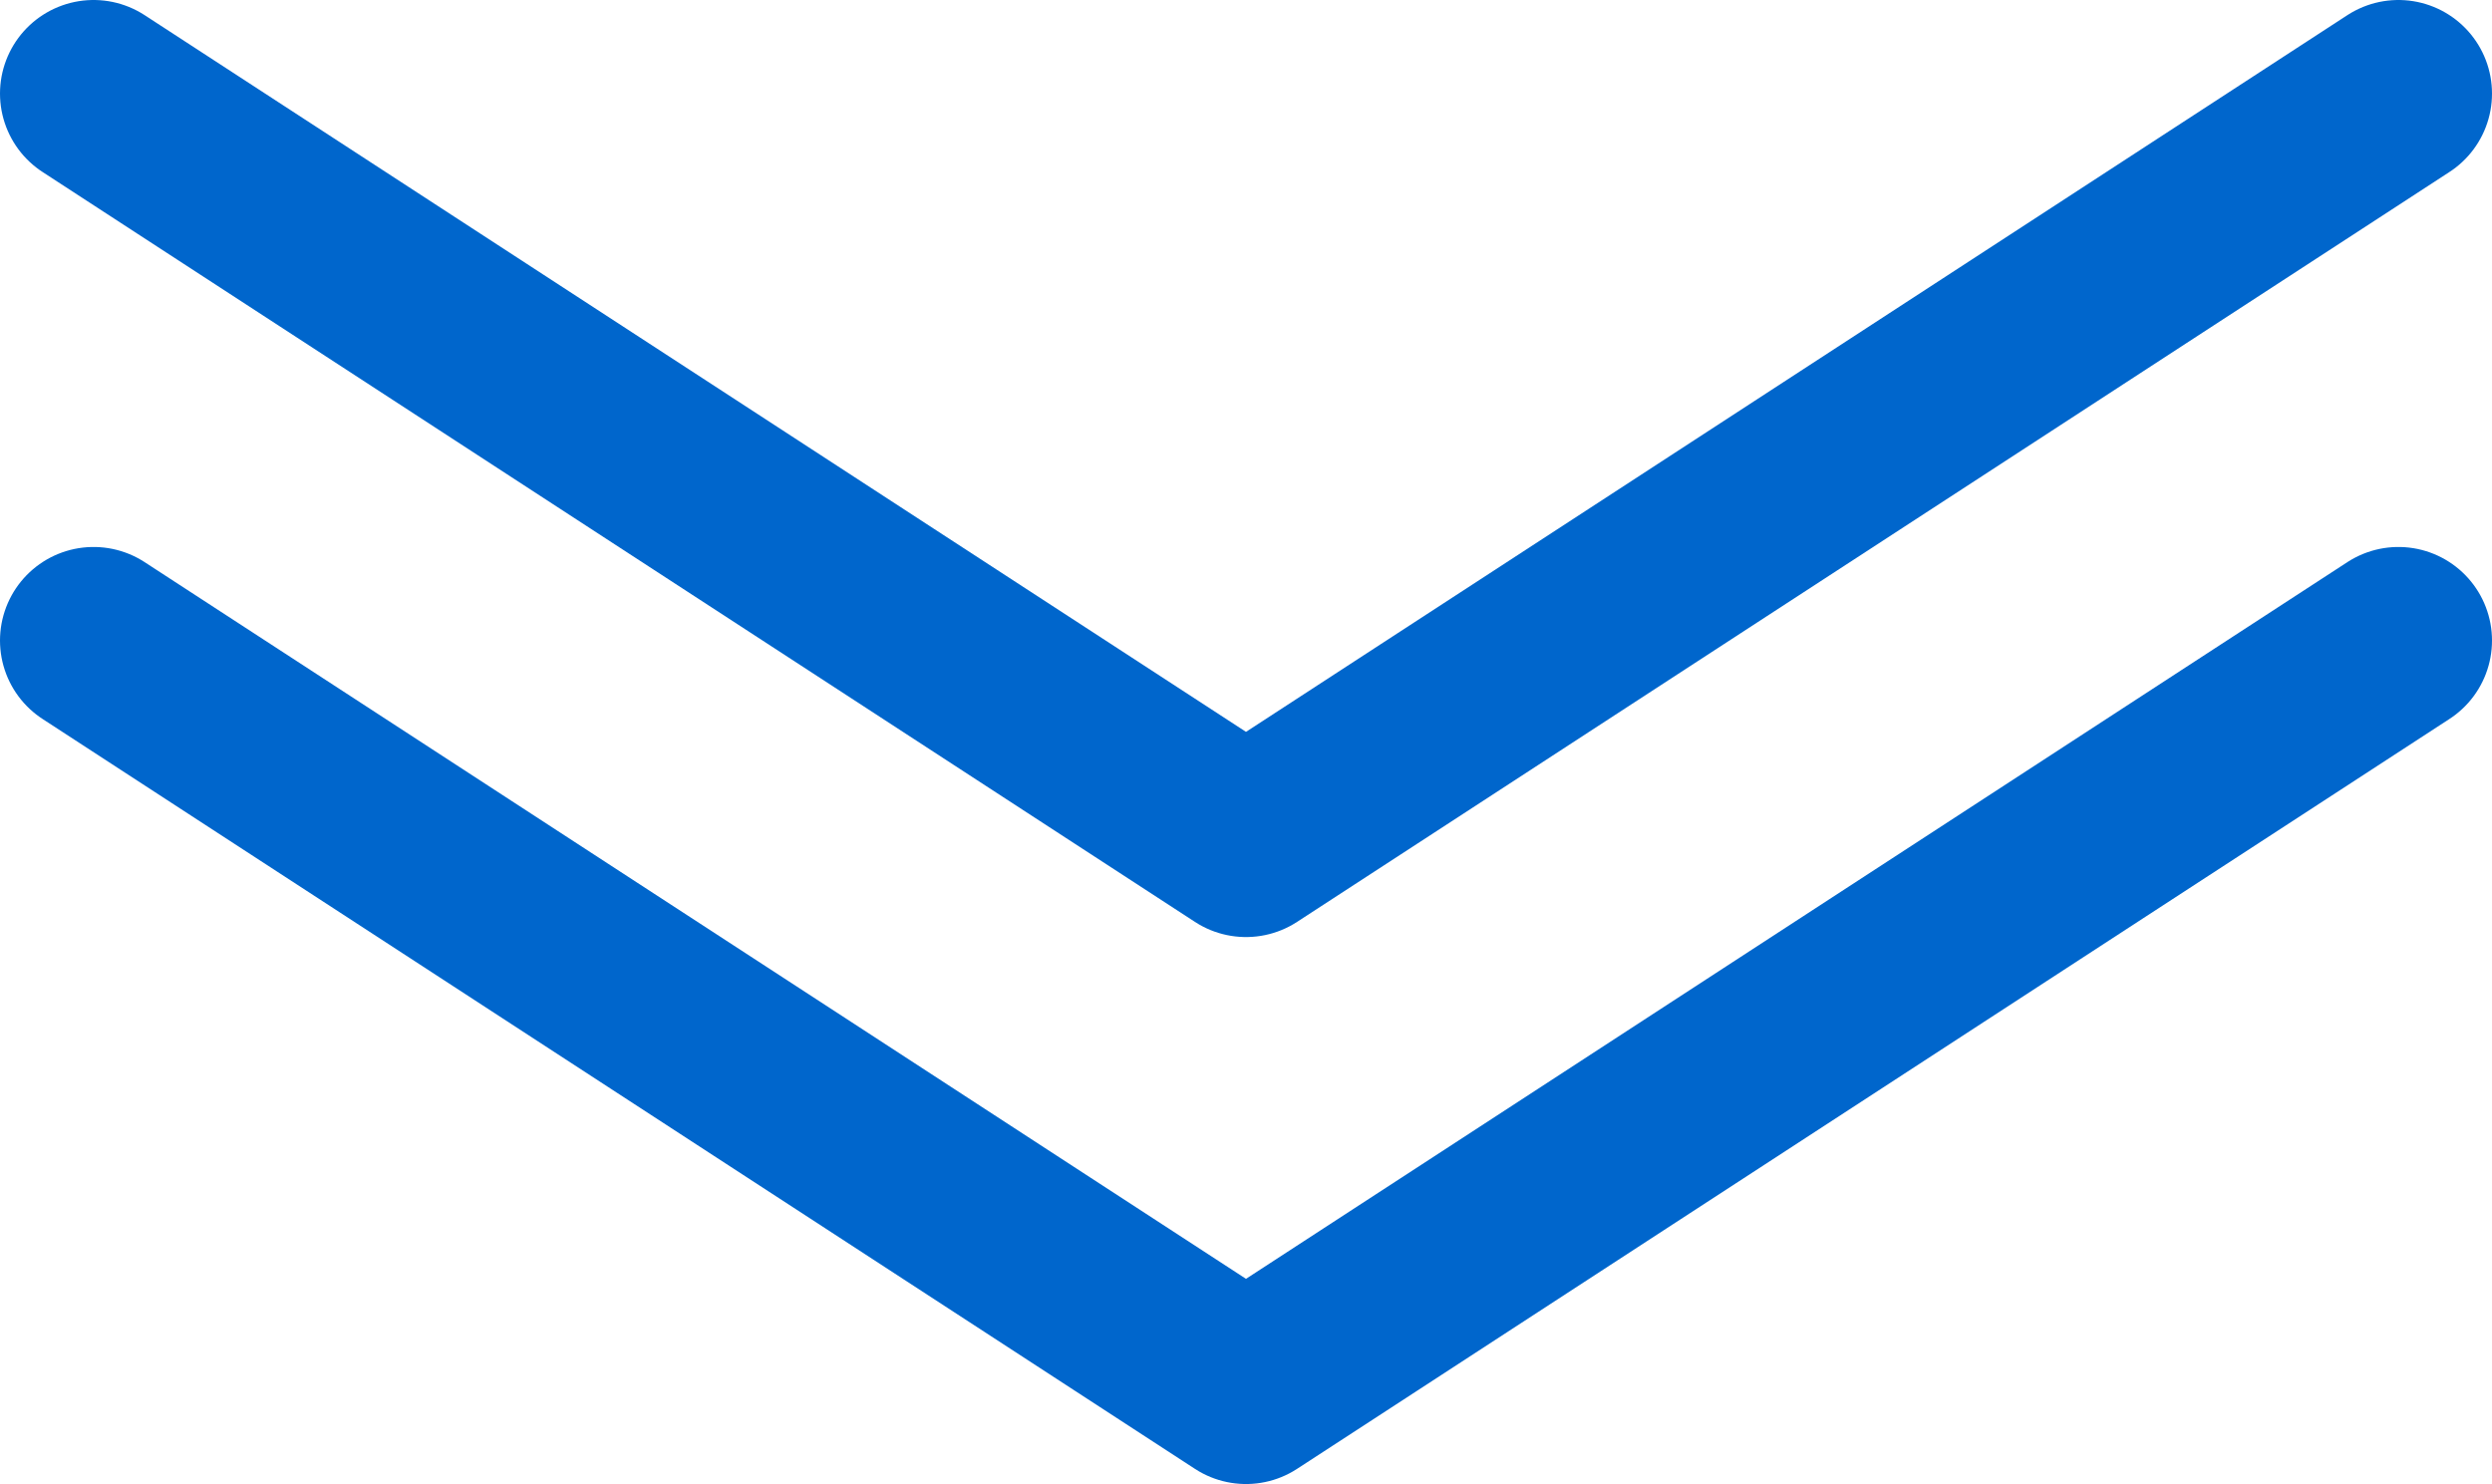
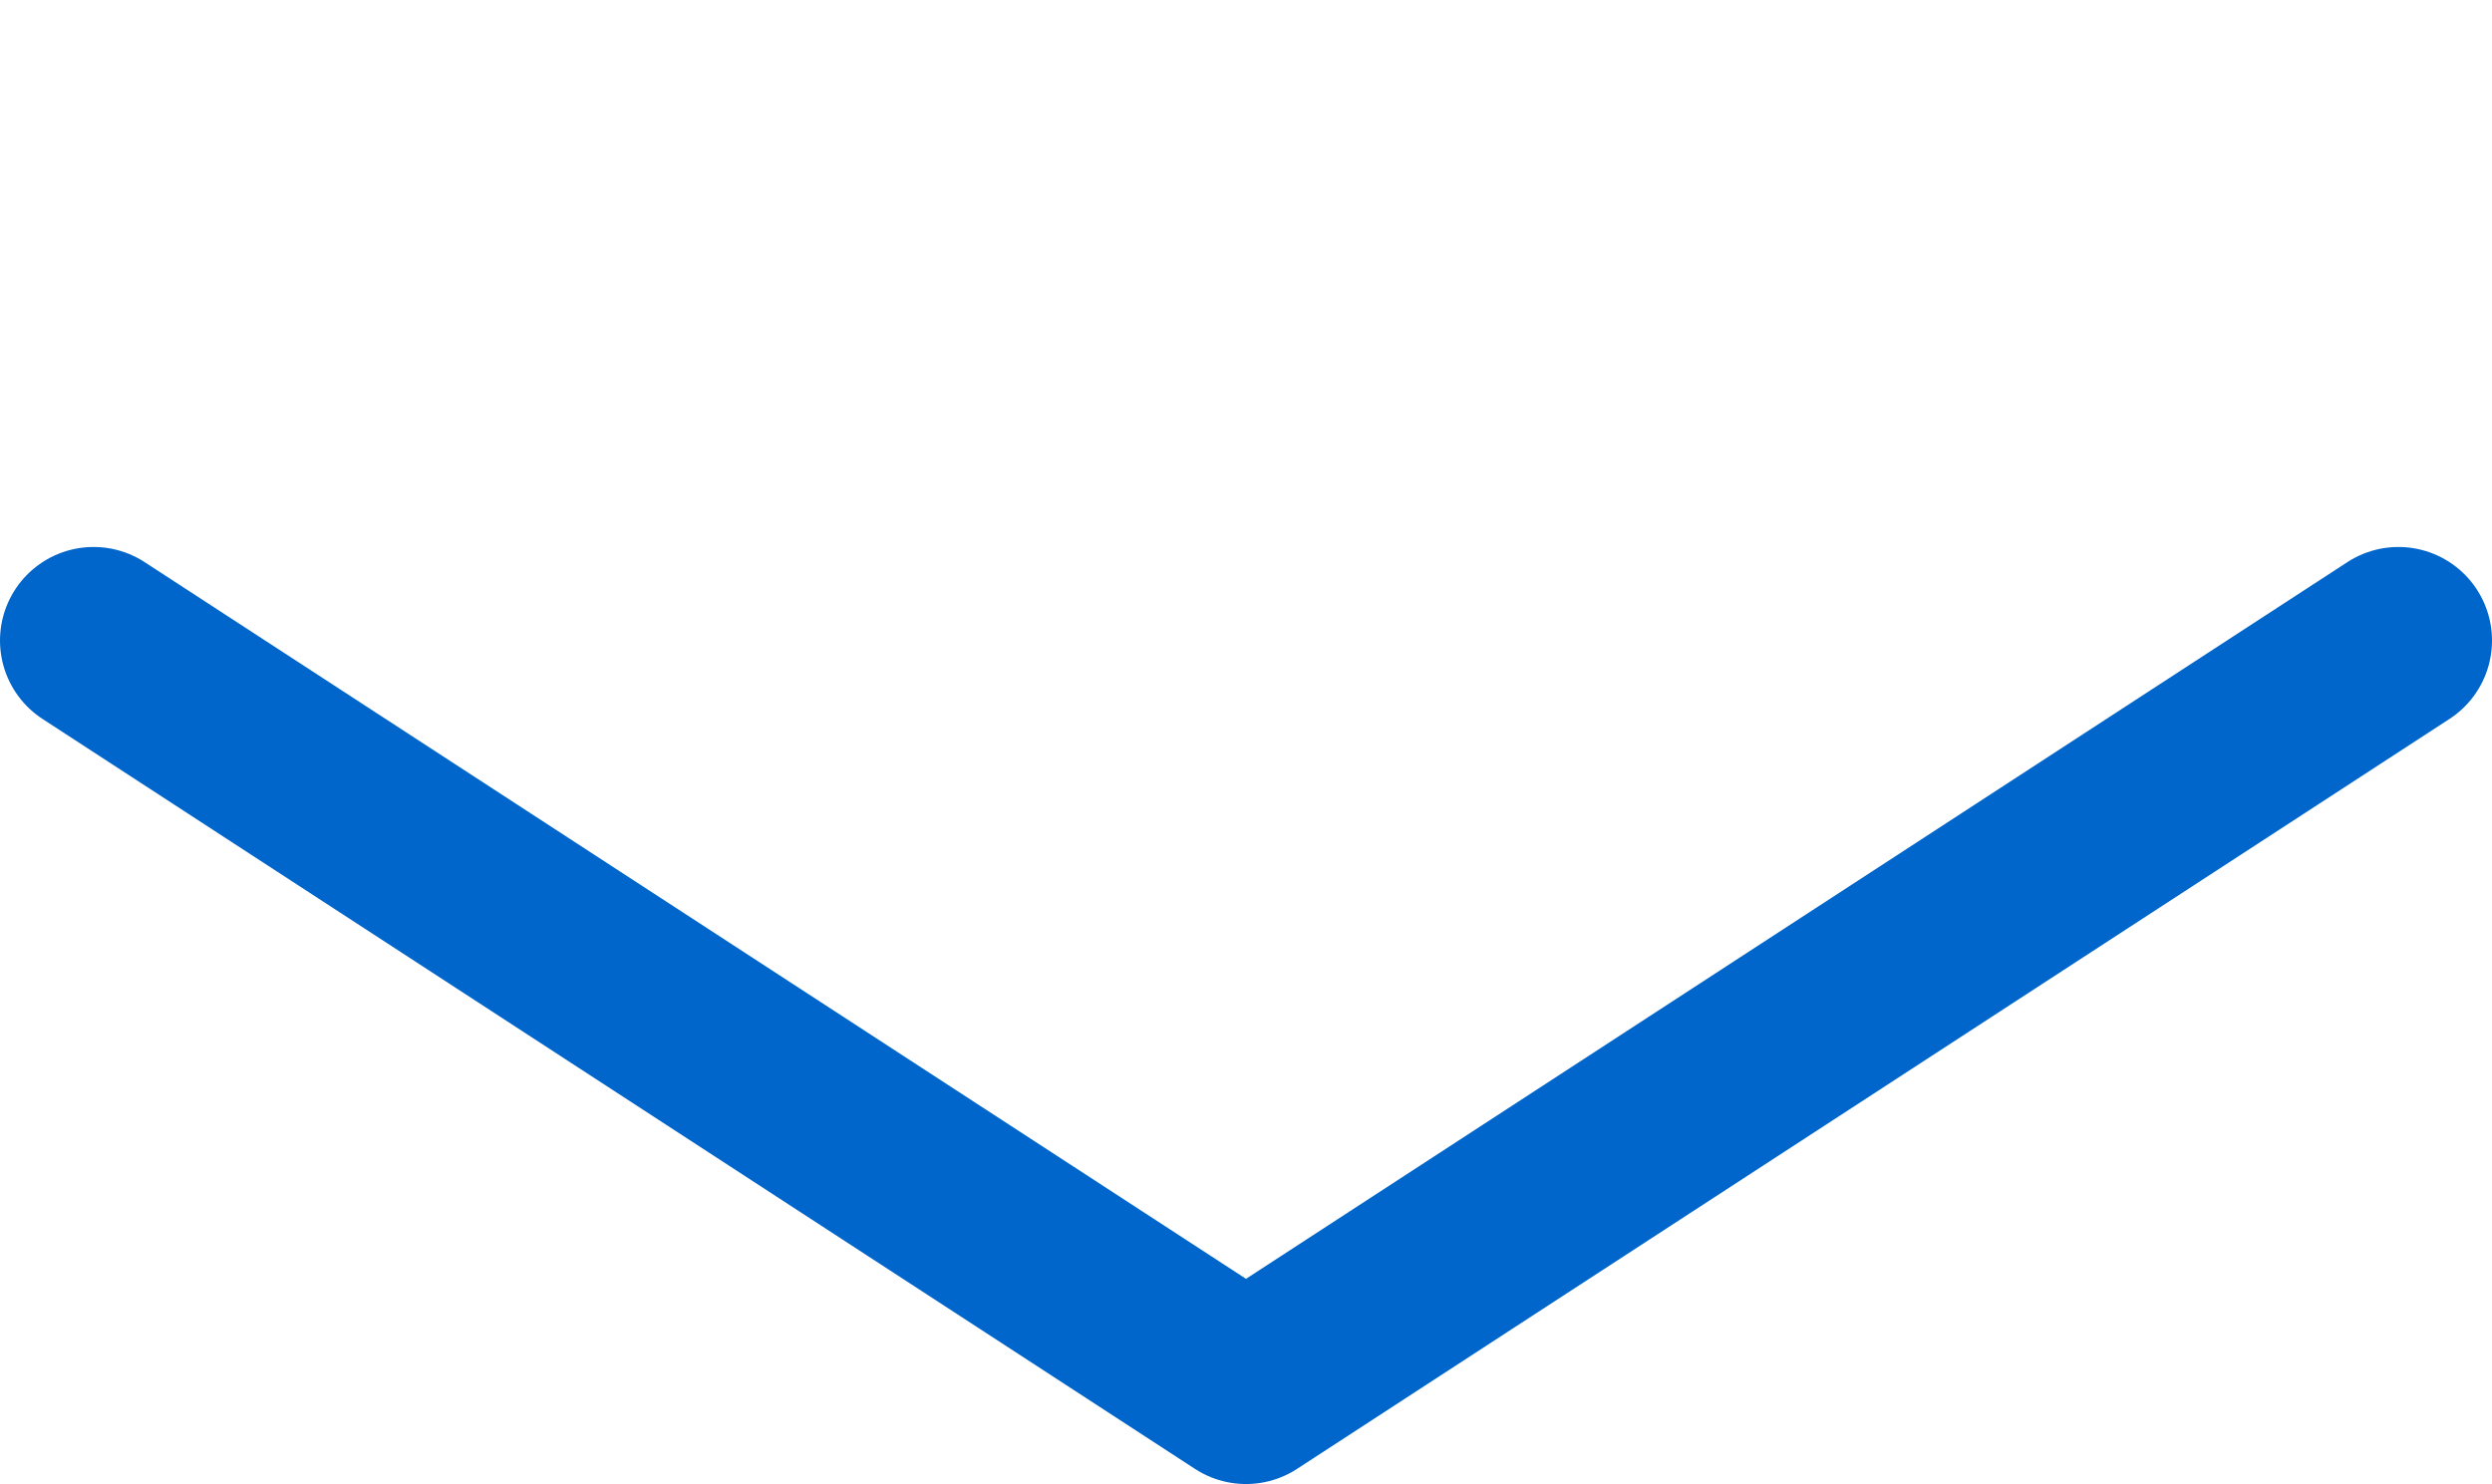
<svg xmlns="http://www.w3.org/2000/svg" id="_レイヤー_2" data-name="レイヤー 2" viewBox="0 0 34.62 20.62">
  <defs>
    <style>
      .cls-1 {
        fill: none;
        stroke: #06c;
        stroke-linecap: round;
        stroke-linejoin: round;
        stroke-width: 2.6px;
      }
    </style>
  </defs>
  <g id="_レイヤー_1-2" data-name="レイヤー 1">
    <g>
-       <polyline class="cls-1" points="33.32 1.3 17.31 11.72 1.3 1.3" />
      <polyline class="cls-1" points="33.32 8.9 17.31 19.32 1.3 8.9" />
    </g>
  </g>
</svg>